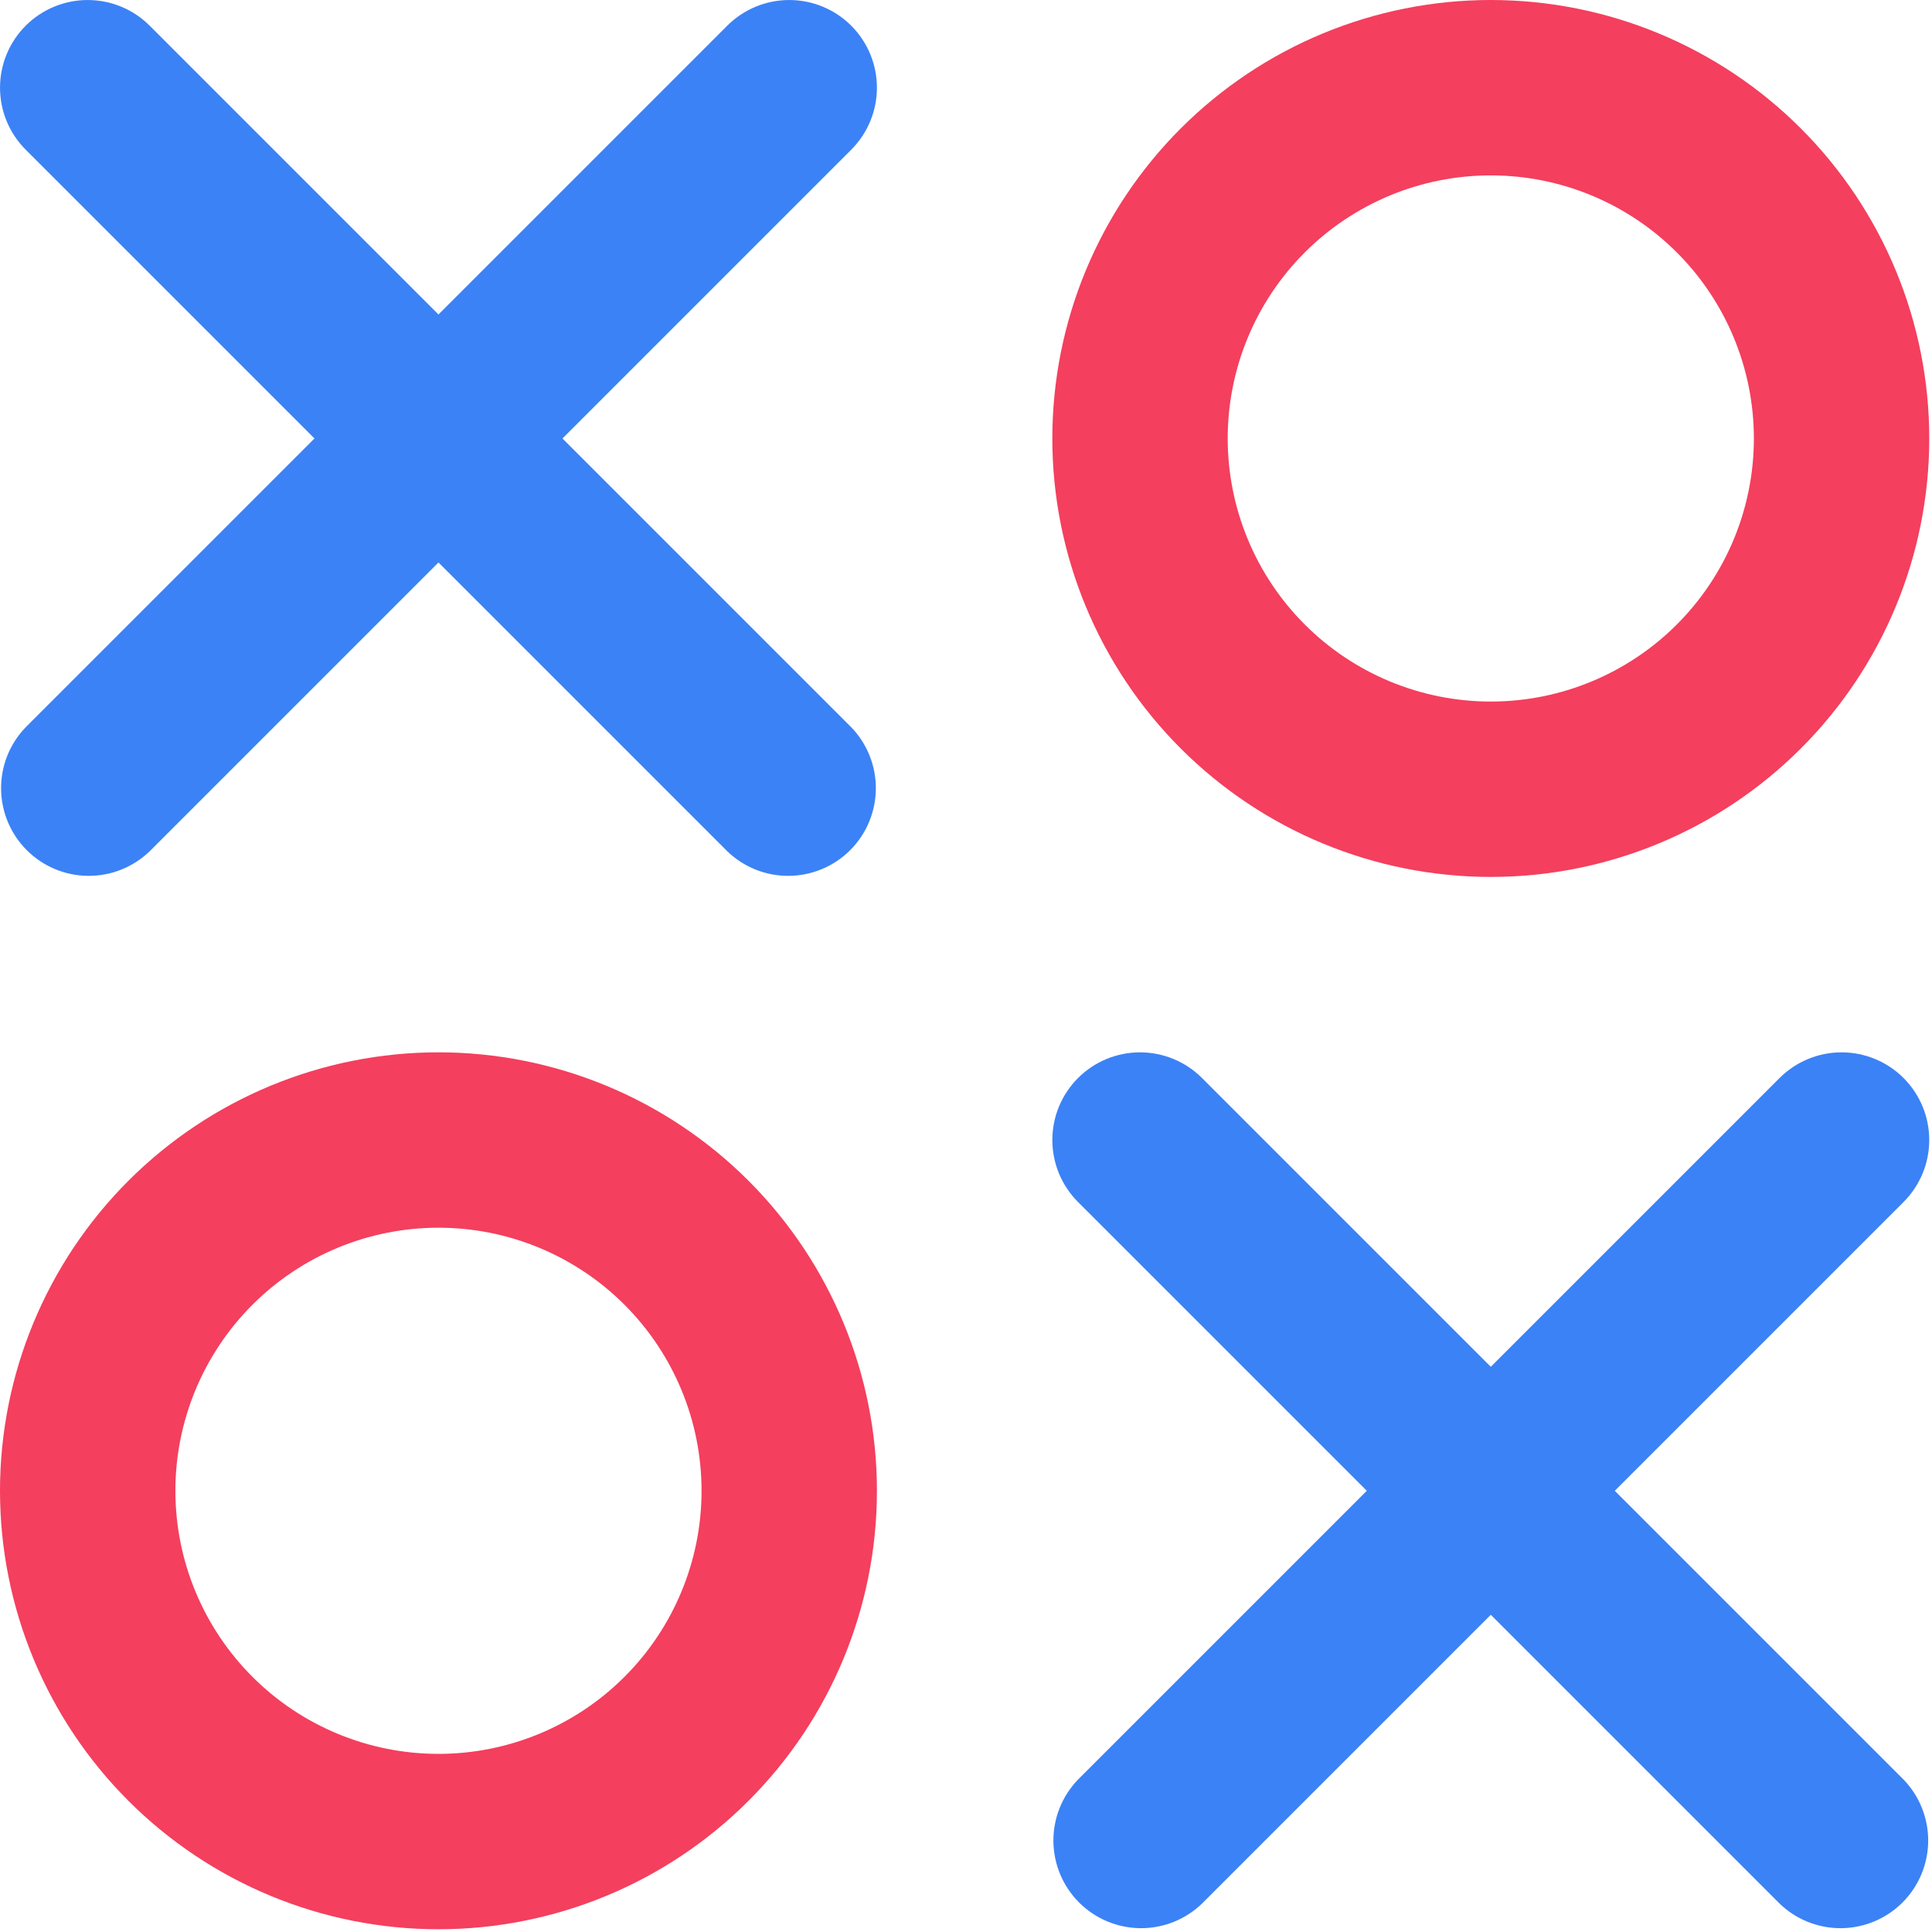
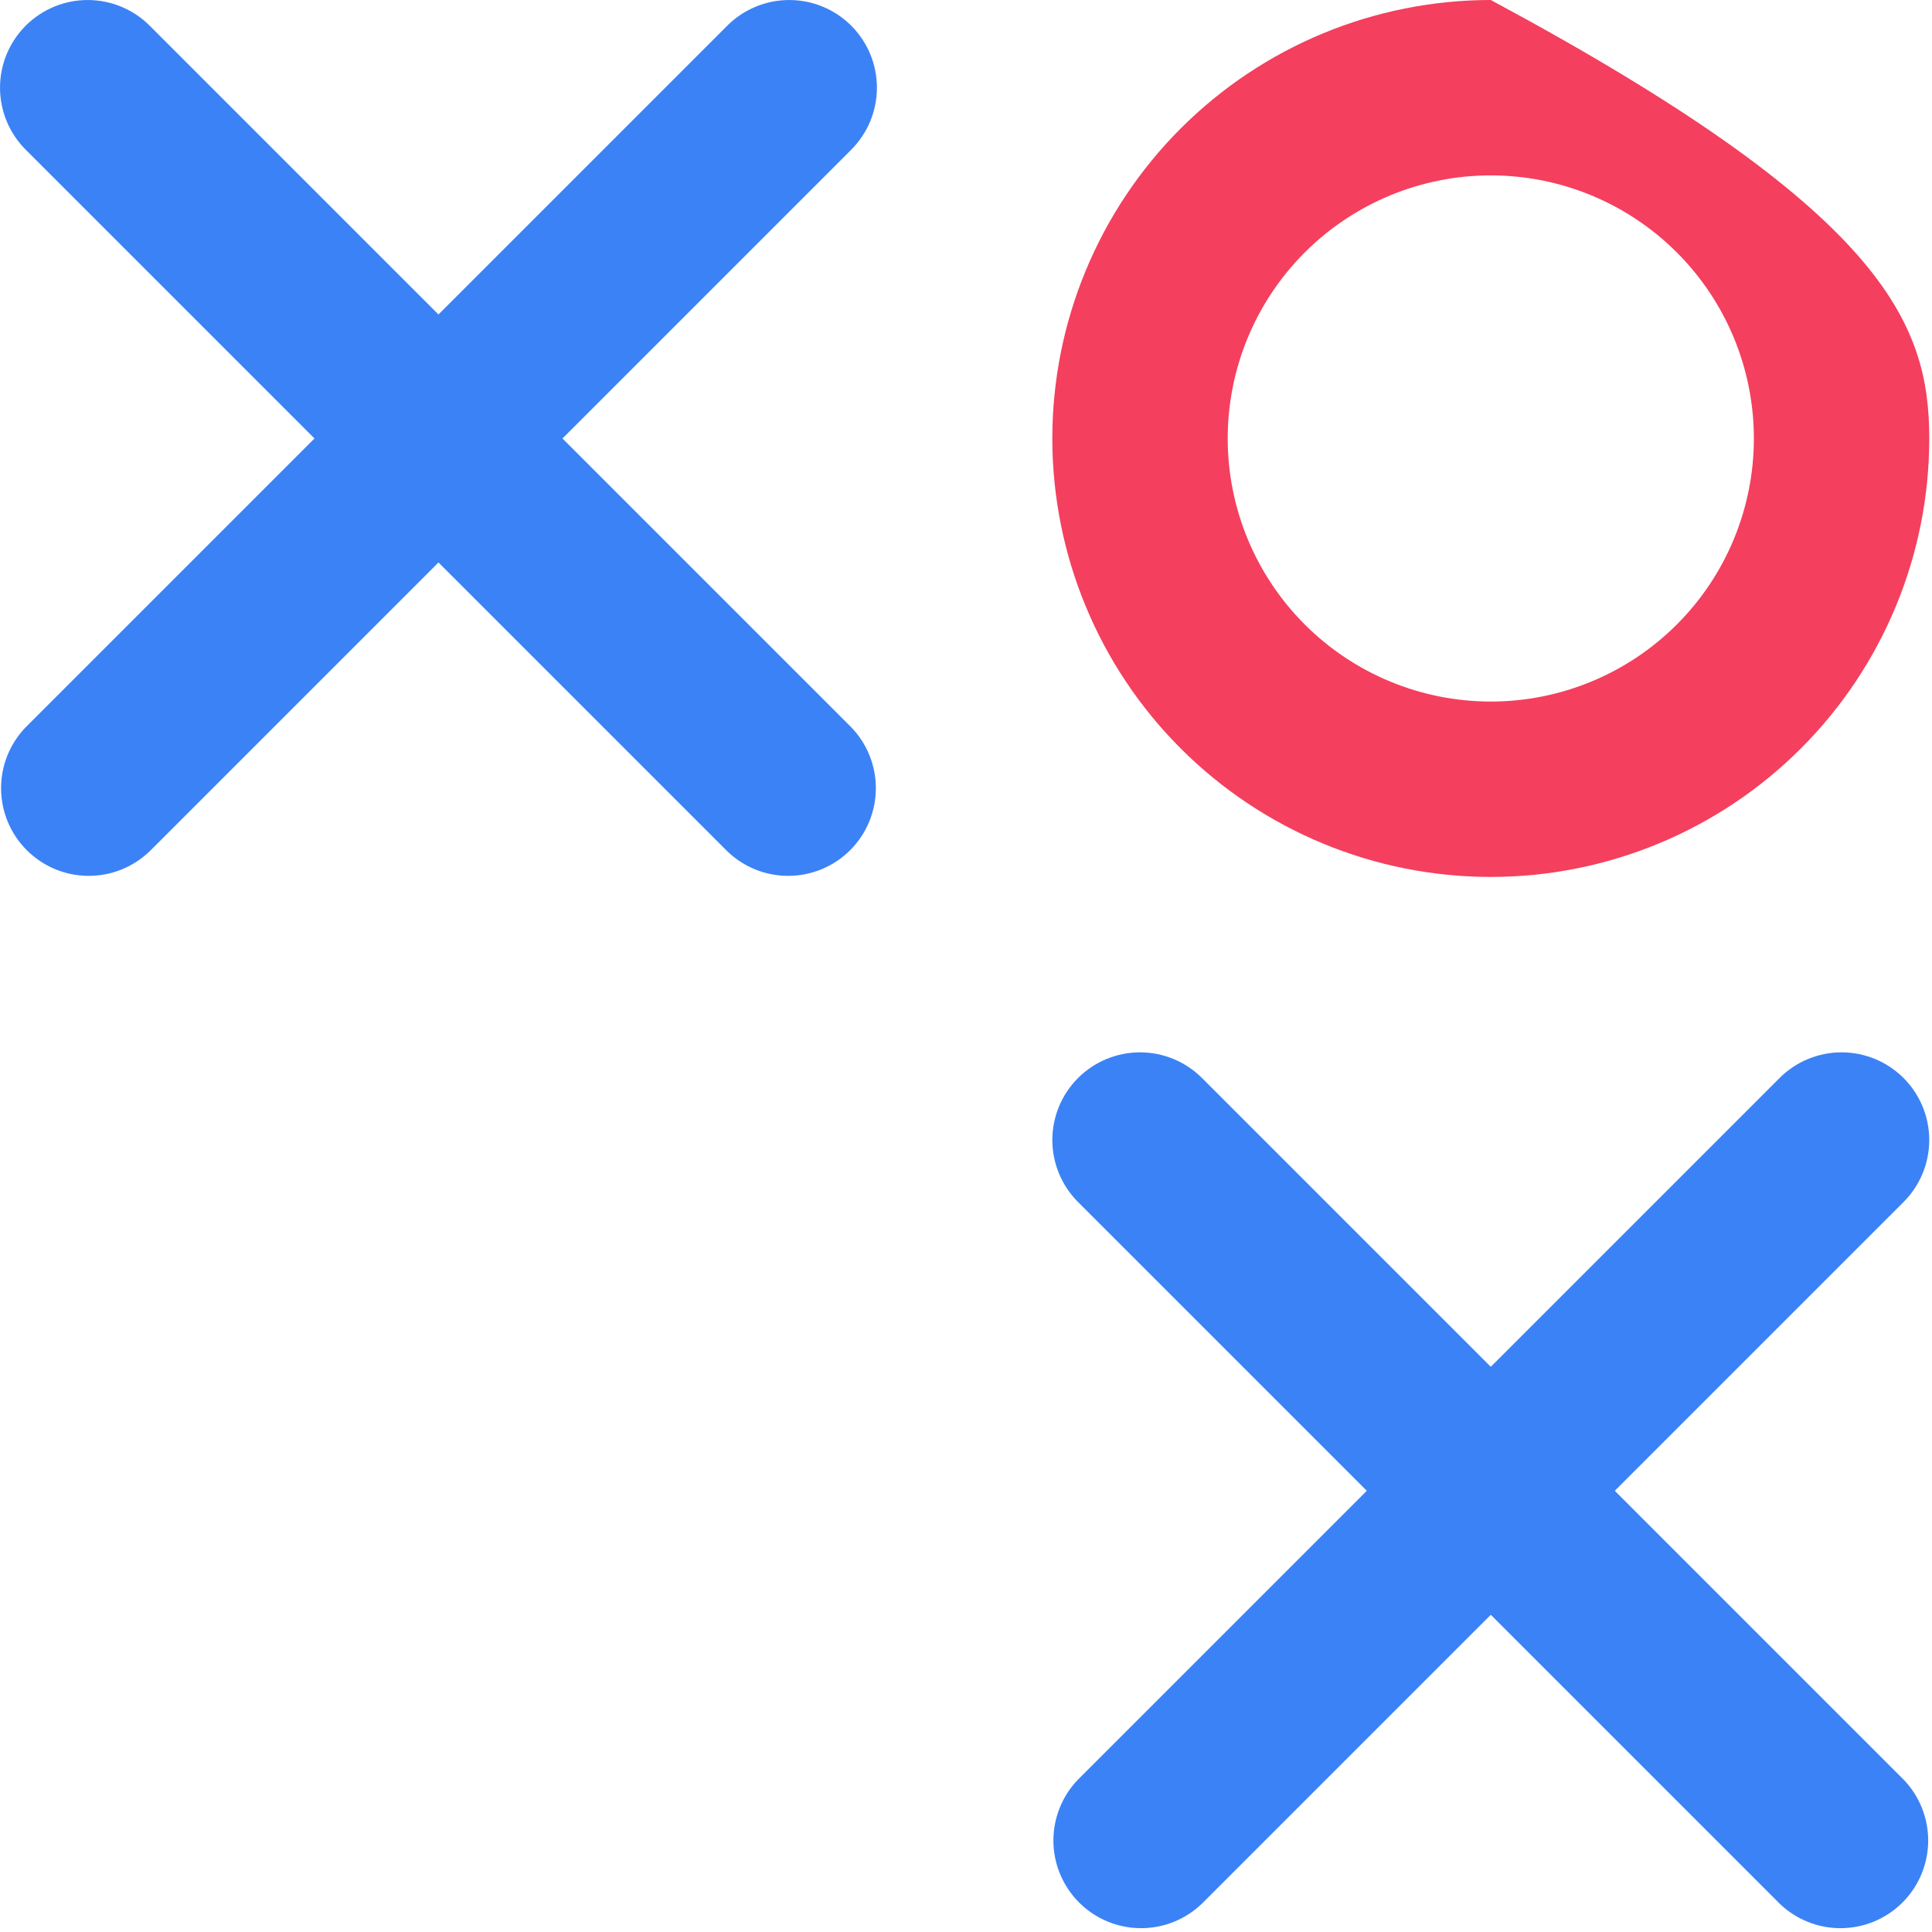
<svg xmlns="http://www.w3.org/2000/svg" width="470" height="470" viewBox="0 0 470 470" fill="none">
-   <path fill-rule="evenodd" clip-rule="evenodd" d="M362.667 42.667C345.693 42.667 329.414 49.41 317.412 61.412C305.409 73.414 298.667 89.693 298.667 106.667C298.667 123.641 305.409 139.919 317.412 151.922C329.414 163.924 345.693 170.667 362.667 170.667C379.641 170.667 395.919 163.924 407.922 151.922C419.924 139.919 426.667 123.641 426.667 106.667C426.667 89.693 419.924 73.414 407.922 61.412C395.919 49.41 379.641 42.667 362.667 42.667ZM256 106.667C256 78.377 267.238 51.246 287.242 31.242C307.246 11.238 334.377 0 362.667 0C390.956 0 418.088 11.238 438.091 31.242C458.095 51.246 469.333 78.377 469.333 106.667C469.333 134.956 458.095 162.088 438.091 182.091C418.088 202.095 390.956 213.333 362.667 213.333C334.377 213.333 307.246 202.095 287.242 182.091C267.238 162.088 256 134.956 256 106.667Z" fill="#F43F5E" />
-   <path fill-rule="evenodd" clip-rule="evenodd" d="M106.667 298.667C89.693 298.667 73.414 305.41 61.412 317.412C49.41 329.414 42.667 345.693 42.667 362.667C42.667 379.641 49.41 395.919 61.412 407.922C73.414 419.924 89.693 426.667 106.667 426.667C123.641 426.667 139.919 419.924 151.922 407.922C163.924 395.919 170.667 379.641 170.667 362.667C170.667 345.693 163.924 329.414 151.922 317.412C139.919 305.41 123.641 298.667 106.667 298.667ZM0 362.667C0 334.377 11.238 307.246 31.242 287.242C51.246 267.238 78.377 256 106.667 256C134.956 256 162.088 267.238 182.091 287.242C202.095 307.246 213.333 334.377 213.333 362.667C213.333 390.956 202.095 418.088 182.091 438.091C162.088 458.095 134.956 469.333 106.667 469.333C78.377 469.333 51.246 458.095 31.242 438.091C11.238 418.088 0 390.956 0 362.667Z" fill="#F43F5E" />
+   <path fill-rule="evenodd" clip-rule="evenodd" d="M362.667 42.667C345.693 42.667 329.414 49.41 317.412 61.412C305.409 73.414 298.667 89.693 298.667 106.667C298.667 123.641 305.409 139.919 317.412 151.922C329.414 163.924 345.693 170.667 362.667 170.667C379.641 170.667 395.919 163.924 407.922 151.922C419.924 139.919 426.667 123.641 426.667 106.667C426.667 89.693 419.924 73.414 407.922 61.412C395.919 49.41 379.641 42.667 362.667 42.667ZM256 106.667C256 78.377 267.238 51.246 287.242 31.242C307.246 11.238 334.377 0 362.667 0C458.095 51.246 469.333 78.377 469.333 106.667C469.333 134.956 458.095 162.088 438.091 182.091C418.088 202.095 390.956 213.333 362.667 213.333C334.377 213.333 307.246 202.095 287.242 182.091C267.238 162.088 256 134.956 256 106.667Z" fill="#F43F5E" />
  <path fill-rule="evenodd" clip-rule="evenodd" d="M463.083 262.251C467.082 266.251 469.329 271.677 469.329 277.333C469.329 282.99 467.082 288.415 463.083 292.416L292.416 463.083C288.392 466.969 283.004 469.119 277.41 469.07C271.817 469.022 266.466 466.778 262.511 462.823C258.555 458.867 256.312 453.517 256.263 447.923C256.214 442.33 258.365 436.941 262.251 432.917L432.917 262.251C436.918 258.251 442.343 256.005 448 256.005C453.657 256.005 459.082 258.251 463.083 262.251Z" fill="#3B82F6" />
  <path fill-rule="evenodd" clip-rule="evenodd" d="M262.251 262.251C258.251 266.251 256.005 271.676 256.005 277.333C256.005 282.99 258.251 288.415 262.251 292.416L432.917 463.083C436.941 466.969 442.33 469.119 447.923 469.07C453.517 469.022 458.867 466.778 462.823 462.823C466.778 458.867 469.022 453.517 469.07 447.923C469.119 442.33 466.969 436.941 463.083 432.917L292.416 262.251C288.415 258.251 282.99 256.005 277.333 256.005C271.677 256.005 266.251 258.251 262.251 262.251Z" fill="#3B82F6" />
  <path fill-rule="evenodd" clip-rule="evenodd" d="M207.083 6.251C211.082 10.251 213.329 15.677 213.329 21.333C213.329 26.99 211.082 32.415 207.083 36.416L36.416 207.083C32.392 210.969 27.004 213.119 21.41 213.07C15.817 213.022 10.466 210.778 6.511 206.823C2.555 202.867 0.312 197.517 0.263 191.923C0.214 186.33 2.365 180.941 6.251 176.917L176.917 6.251C180.918 2.251 186.343 0.005 192 0.005C197.657 0.005 203.082 2.251 207.083 6.251Z" fill="#3B82F6" />
  <path fill-rule="evenodd" clip-rule="evenodd" d="M6.251 6.251C2.251 10.251 0.005 15.677 0.005 21.333C0.005 26.99 2.251 32.415 6.251 36.416L176.917 207.083C180.941 210.969 186.33 213.119 191.923 213.07C197.517 213.022 202.867 210.778 206.823 206.823C210.778 202.867 213.022 197.517 213.07 191.923C213.119 186.33 210.969 180.941 207.083 176.917L36.416 6.251C32.415 2.251 26.99 0.005 21.333 0.005C15.677 0.005 10.251 2.251 6.251 6.251Z" fill="#3B82F6" />
</svg>